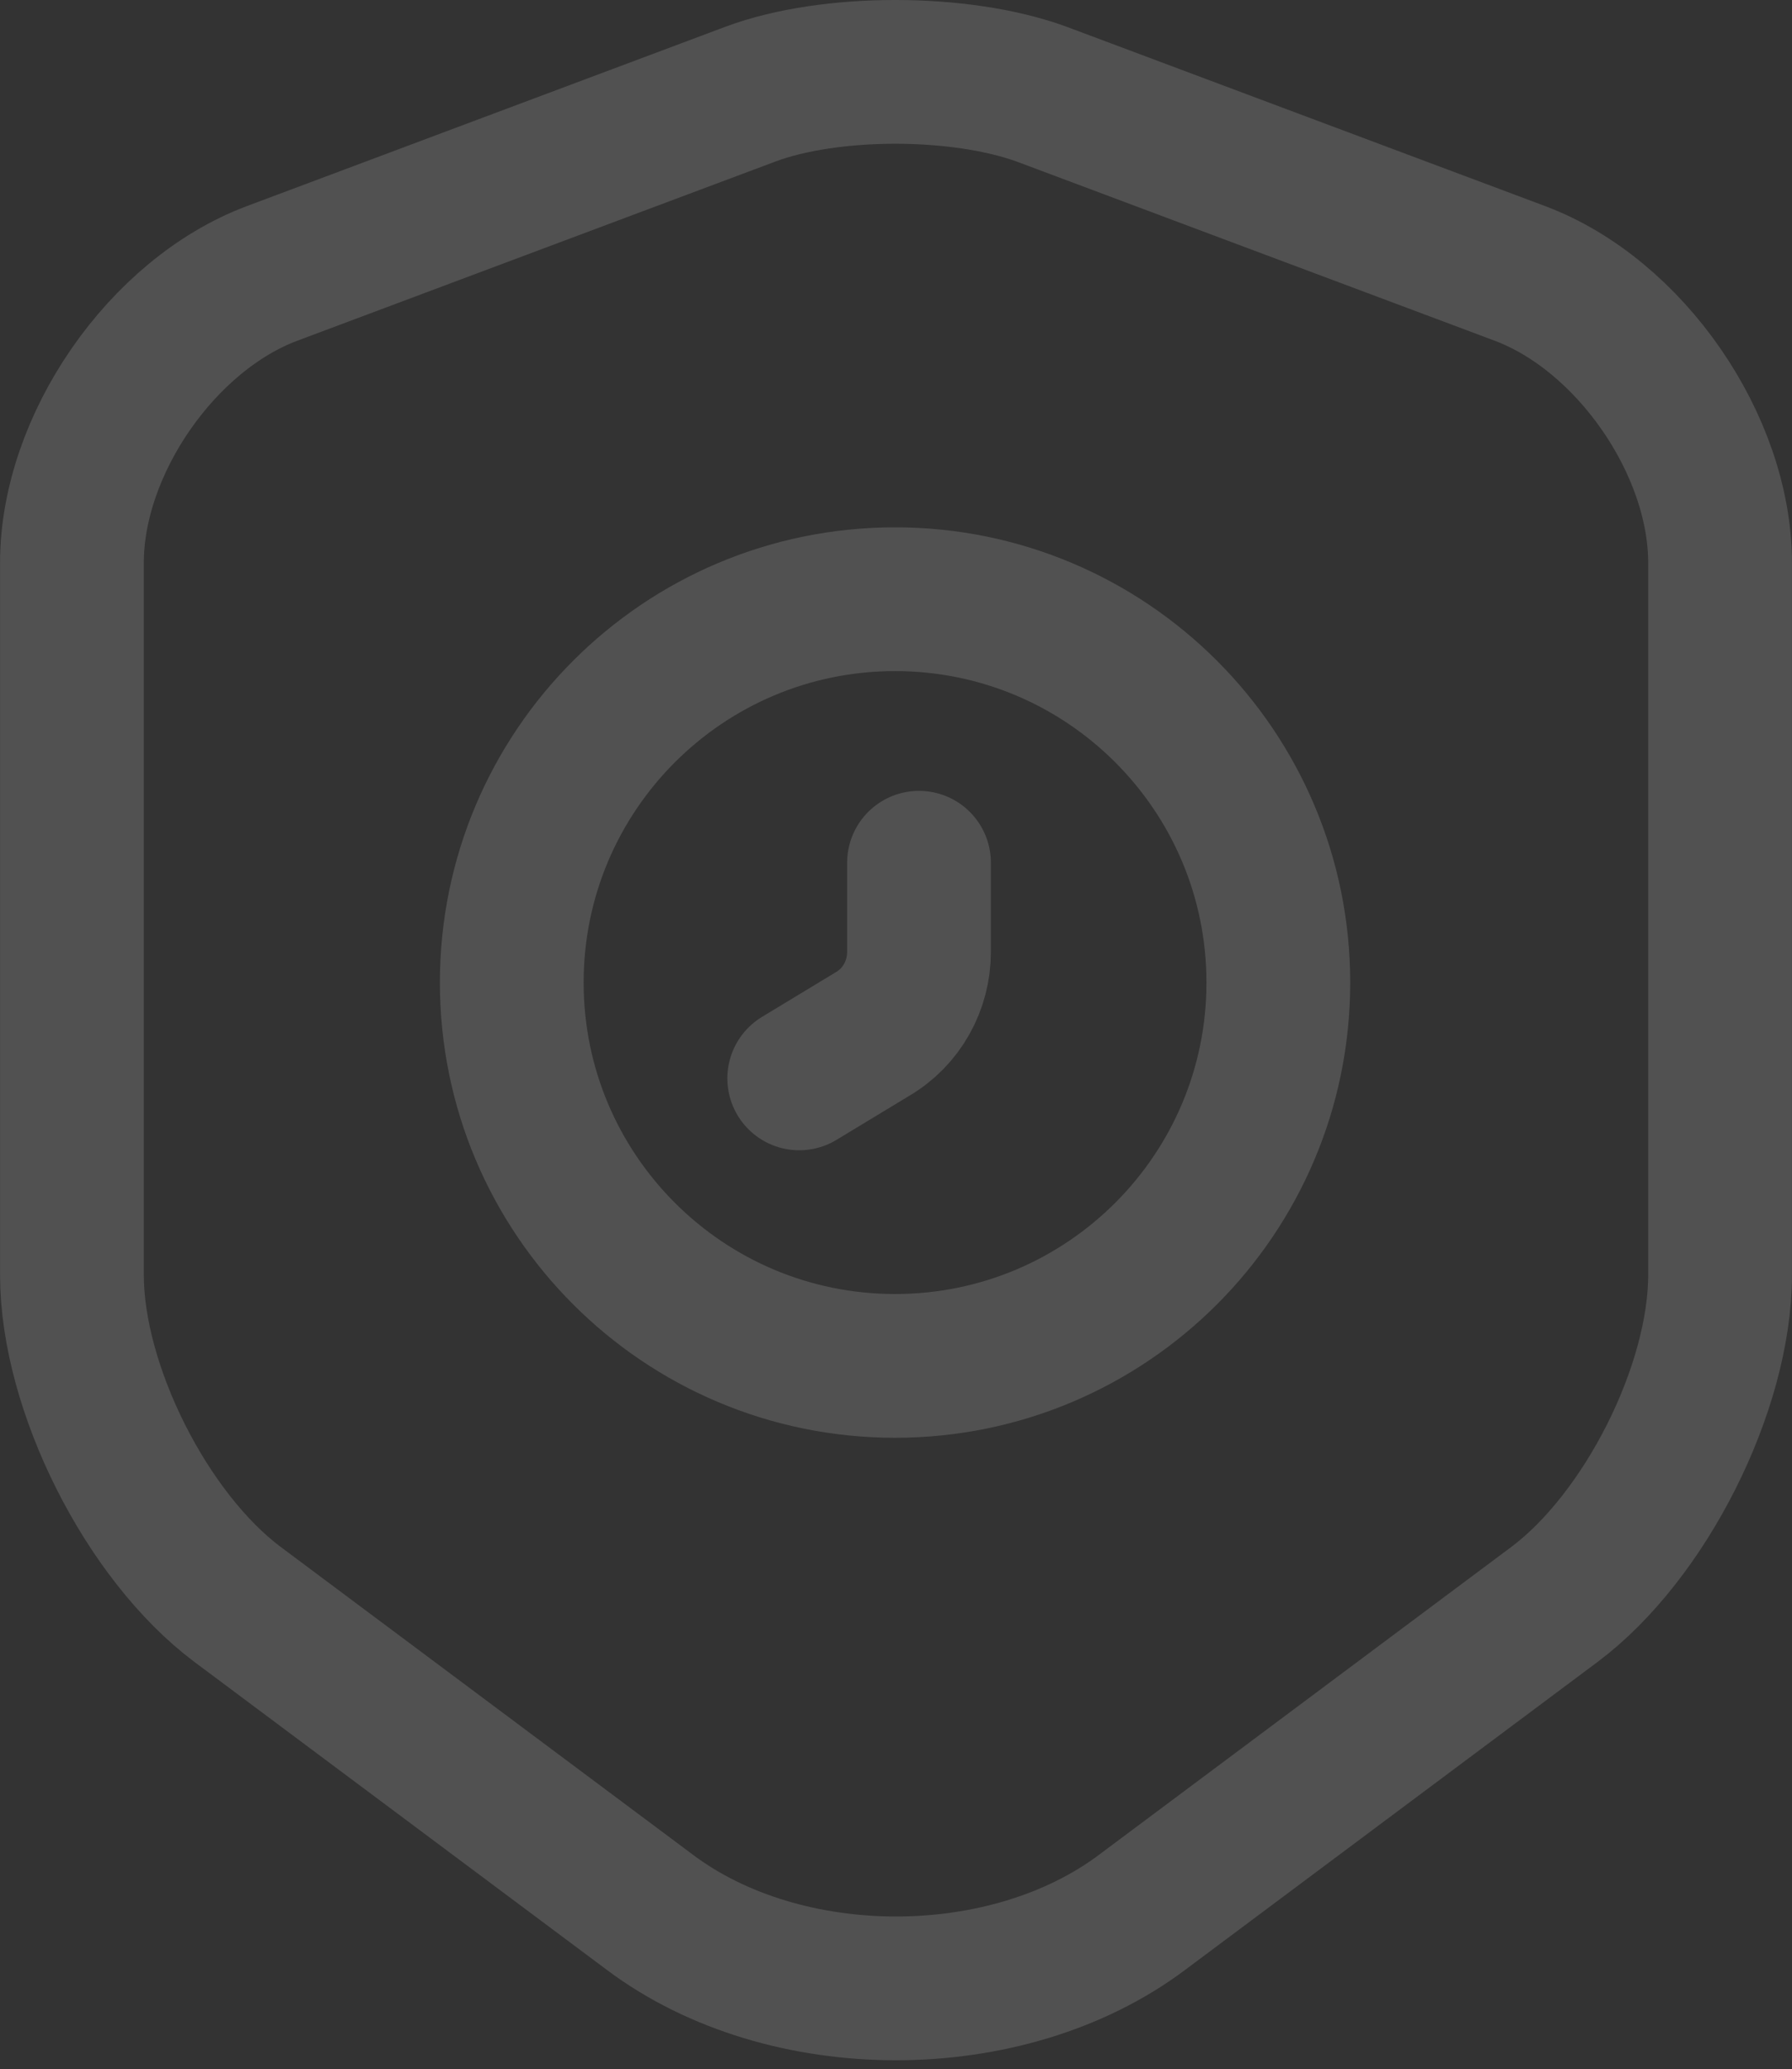
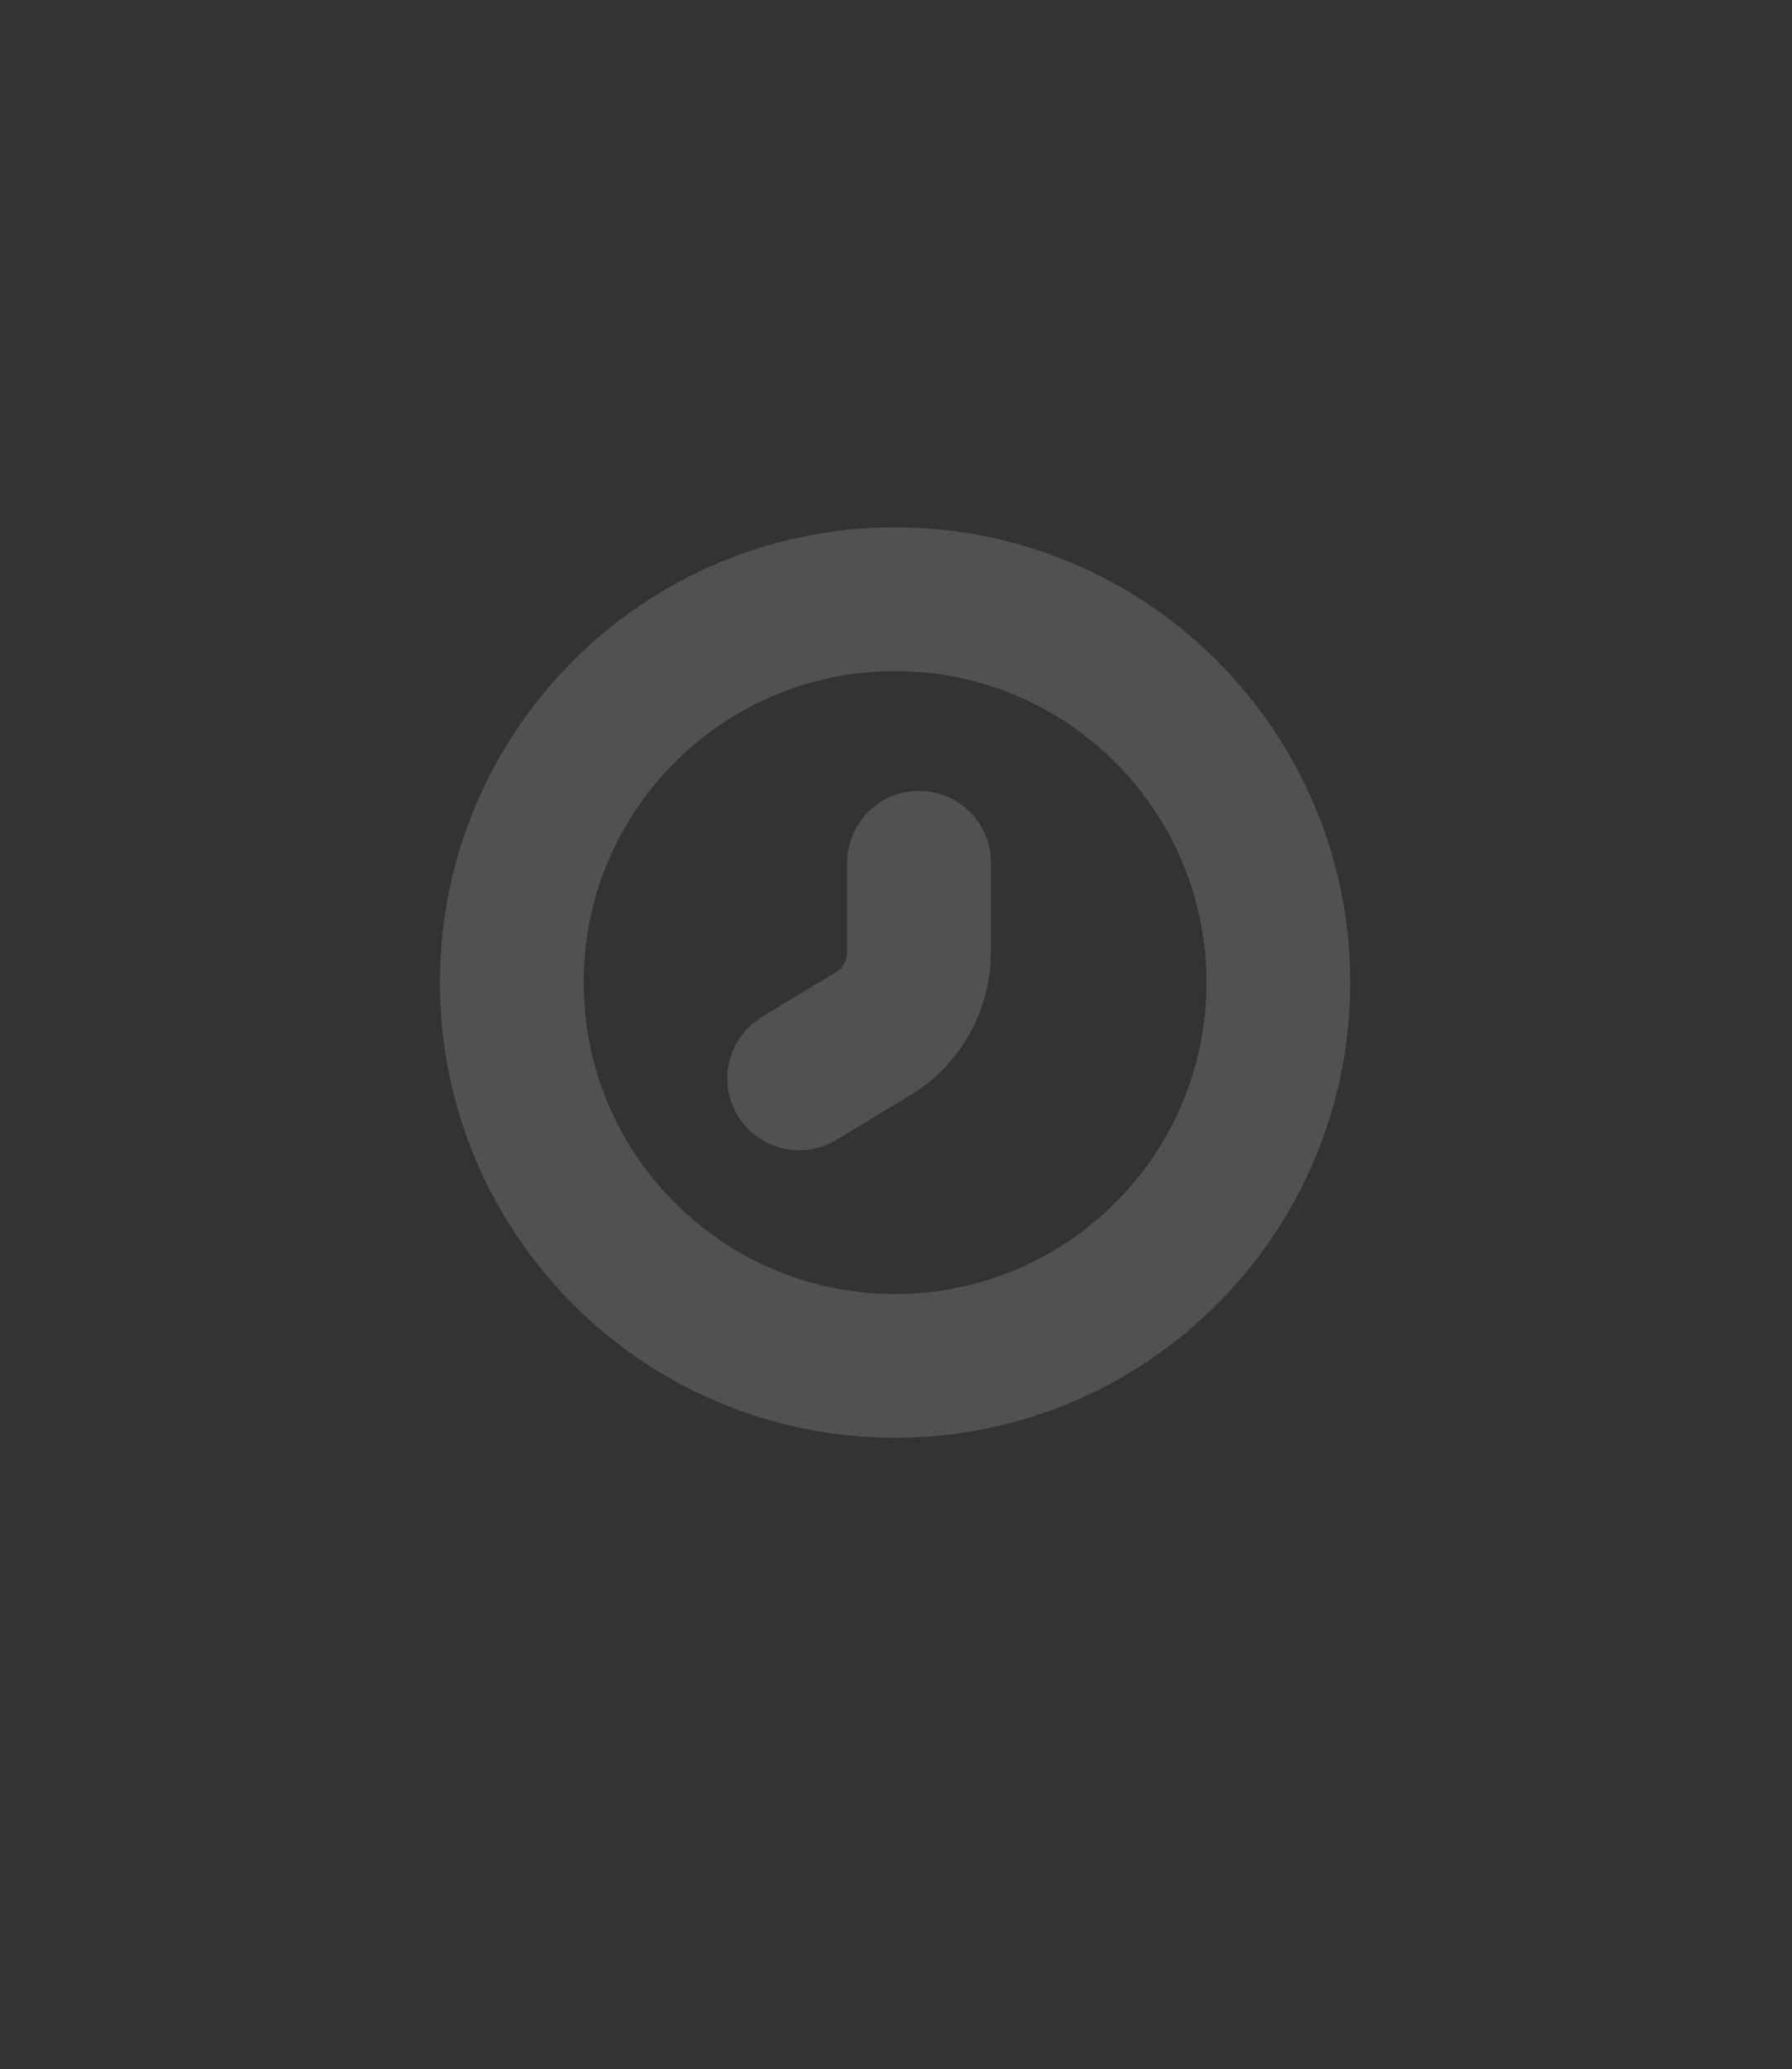
<svg xmlns="http://www.w3.org/2000/svg" width="123" height="142" viewBox="0 0 123 142" fill="none">
  <rect x="0" y="0" width="123" height="142" fill="#333333" stroke="none" />
  <g clip-path="url(#clip0_4245_359)">
-     <path d="M51.503 6.462L18.683 18.761C11.12 21.59 4.937 30.534 4.937 38.624V87.492C4.937 95.253 10.068 105.447 16.316 110.117L44.597 131.23C53.87 138.201 69.129 138.201 78.403 131.23L106.684 110.117C112.932 105.447 118.063 95.253 118.063 87.492V38.624C118.063 30.534 111.88 21.59 104.317 18.761L71.497 6.462C65.907 4.423 56.962 4.423 51.503 6.462Z" stroke="white" stroke-opacity="0.15" stroke-width="9.866" stroke-linecap="round" stroke-linejoin="round" />
    <path d="M61.435 93.739C75.964 93.739 87.743 81.961 87.743 67.431C87.743 52.901 75.964 41.123 61.435 41.123C46.905 41.123 35.127 52.901 35.127 67.431C35.127 81.961 46.905 93.739 61.435 93.739Z" stroke="white" stroke-opacity="0.15" stroke-width="9.866" stroke-miterlimit="10" stroke-linecap="round" stroke-linejoin="round" />
    <path d="M63.079 59.209V65.326C63.079 67.628 61.895 69.798 59.857 70.982L54.858 74.007" stroke="white" stroke-opacity="0.15" stroke-width="9.866" stroke-miterlimit="10" stroke-linecap="round" stroke-linejoin="round" />
  </g>
  <defs>
    <clipPath id="clip0_4245_359">
      <rect width="123" height="141.39" fill="white" />
    </clipPath>
  </defs>
</svg>